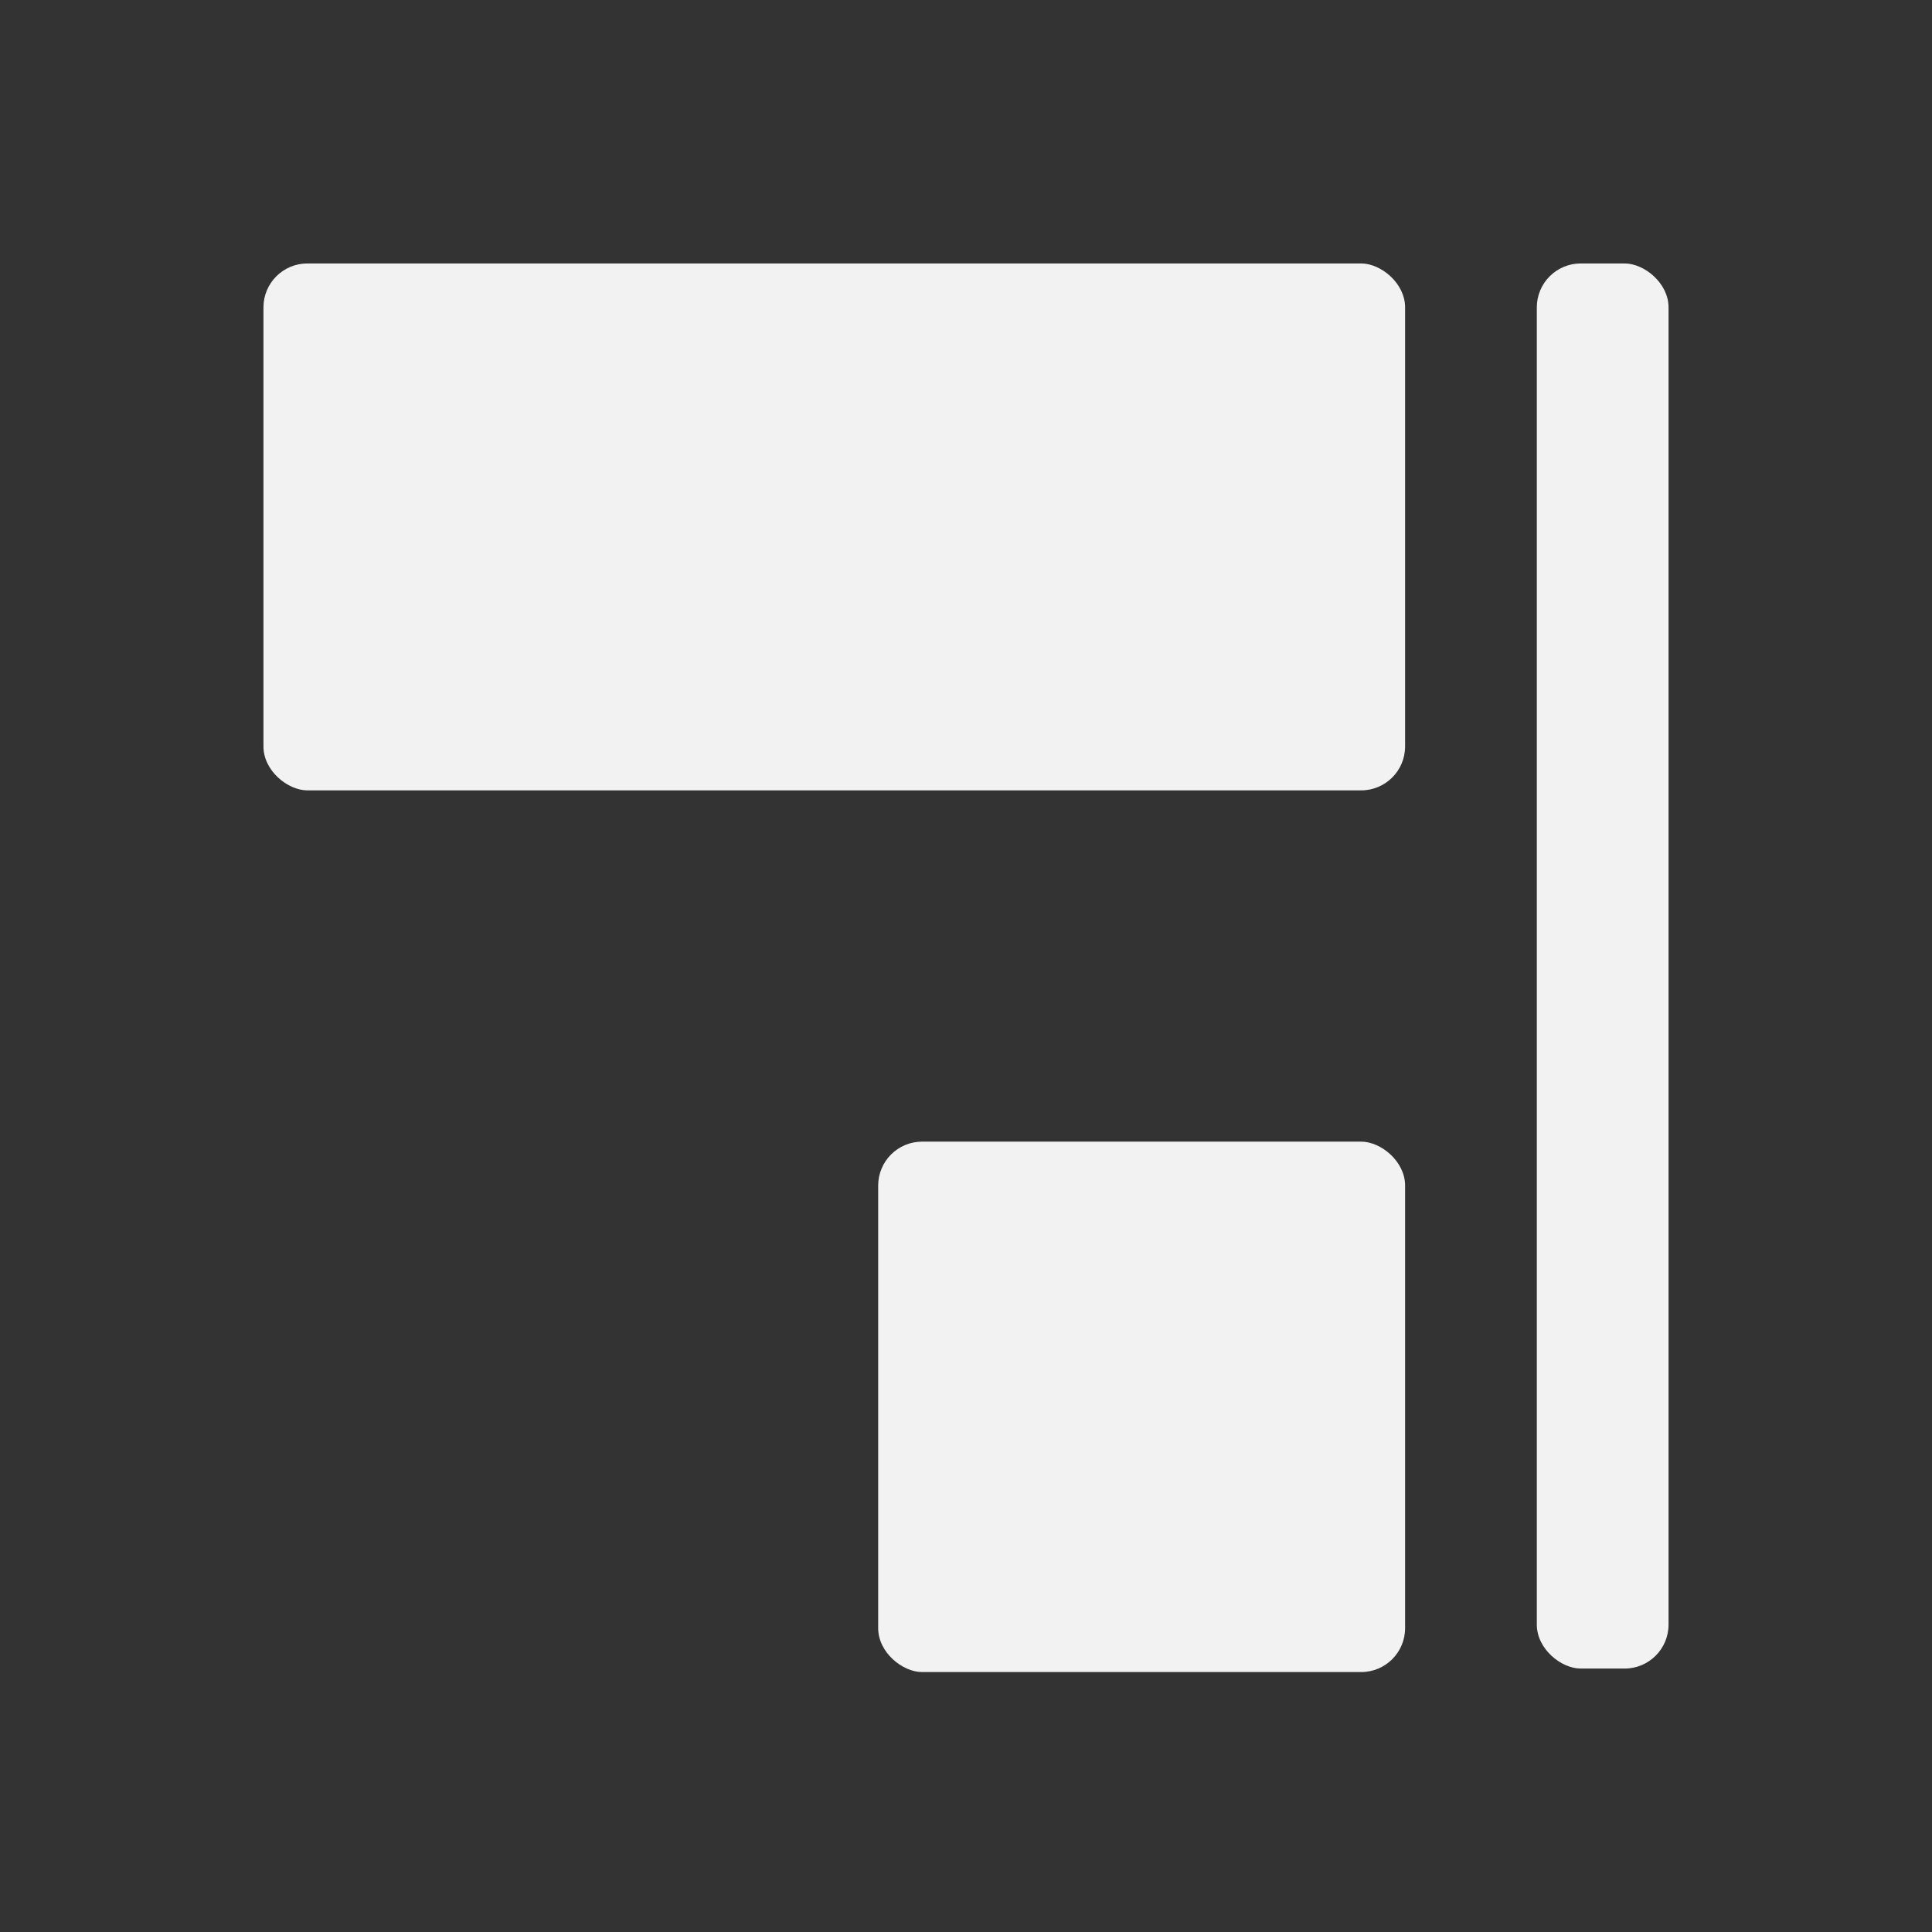
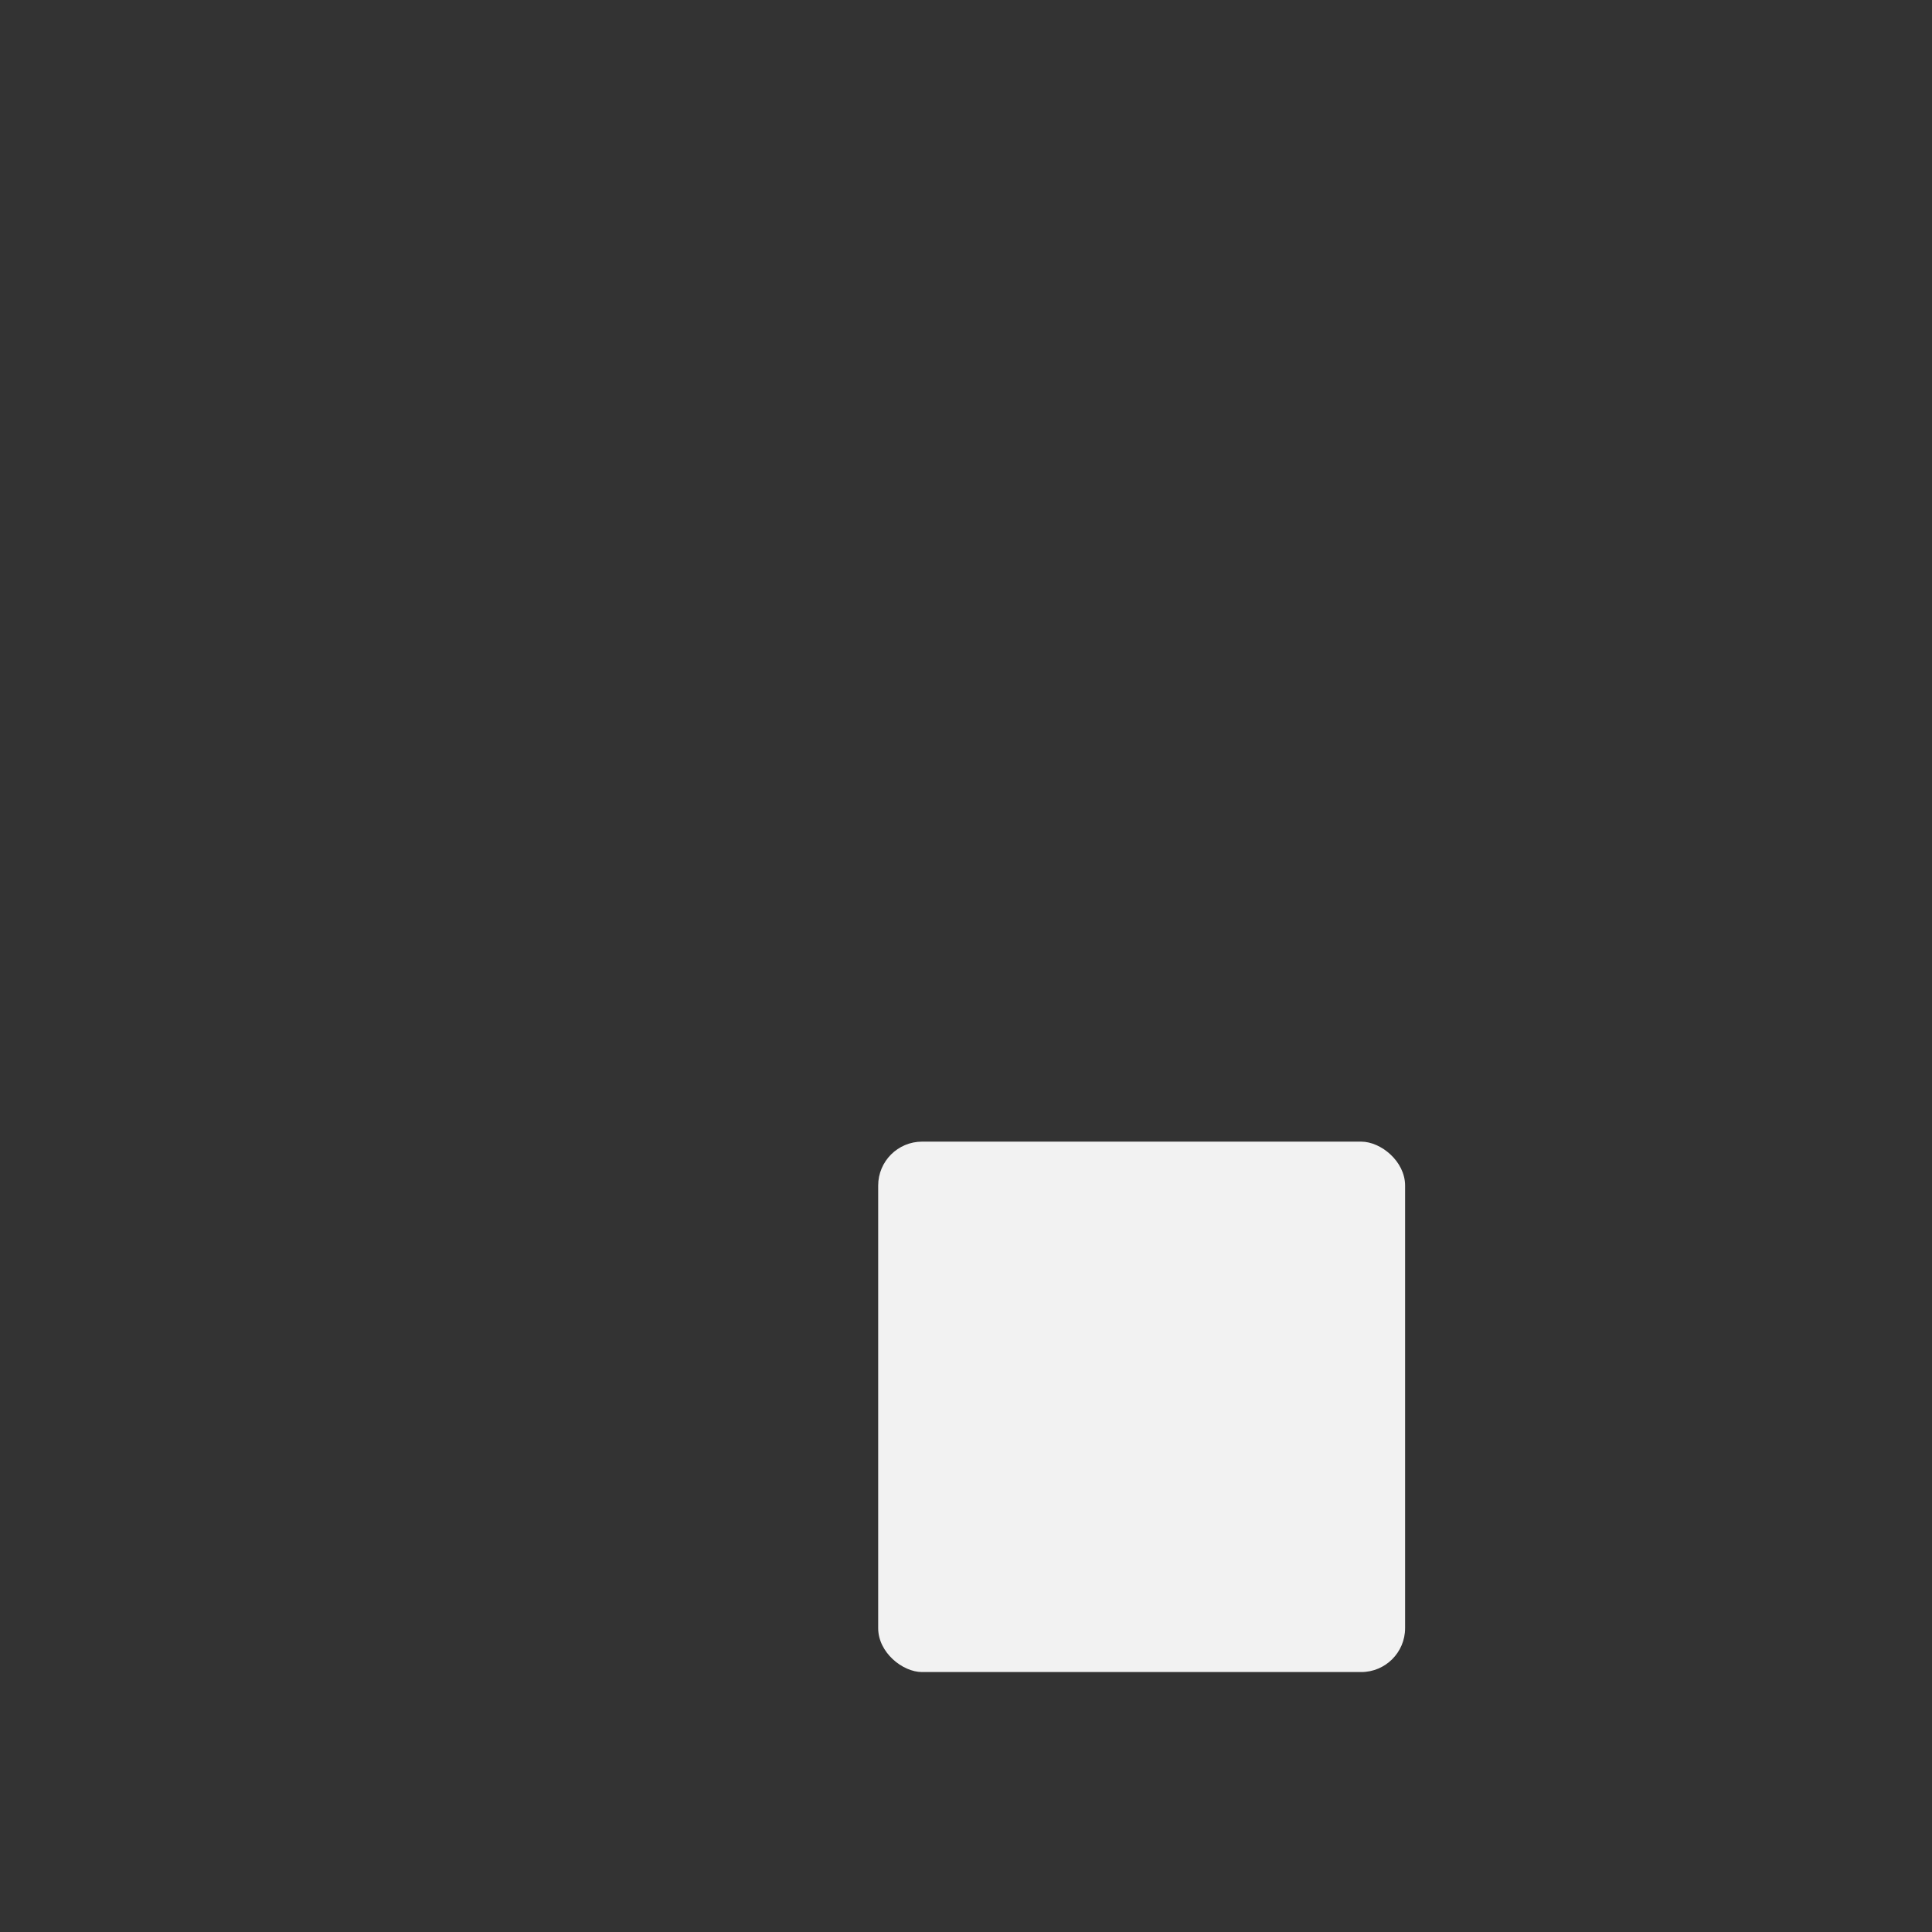
<svg xmlns="http://www.w3.org/2000/svg" viewBox="0 0 22 22">
  <rect x="0" y="0" width="22" height="22" fill="#333333" stroke="none" />
  <defs id="defs3051">
    <style type="text/css" id="current-color-scheme">
      .ColorScheme-Text {
        color:#f2f2f2
      }
      </style>
  </defs>
  <g transform="translate(1,-1031.362)">
-     <rect transform="matrix(0,1,1,0,0,0)" style="fill:currentColor;fill-opacity:1;stroke:none" class="ColorScheme-Text" id="rect4142" width="6" height="13" x="1034.362" y="2" ry="0.5" />
    <rect transform="matrix(0,1,1,0,0,0)" style="fill:currentColor;fill-opacity:1;stroke:none" class="ColorScheme-Text" id="rect4142-2" width="6.04" height="6" x="1044.362" y="9" ry="0.5" />
-     <rect transform="matrix(0,1,1,0,0,0)" style="fill:currentColor;fill-opacity:1;stroke:none" class="ColorScheme-Text" id="rect4142-2-9-6" width="16" height="1.5" x="1034.362" y="16.5" ry="0.5" />
  </g>
</svg>